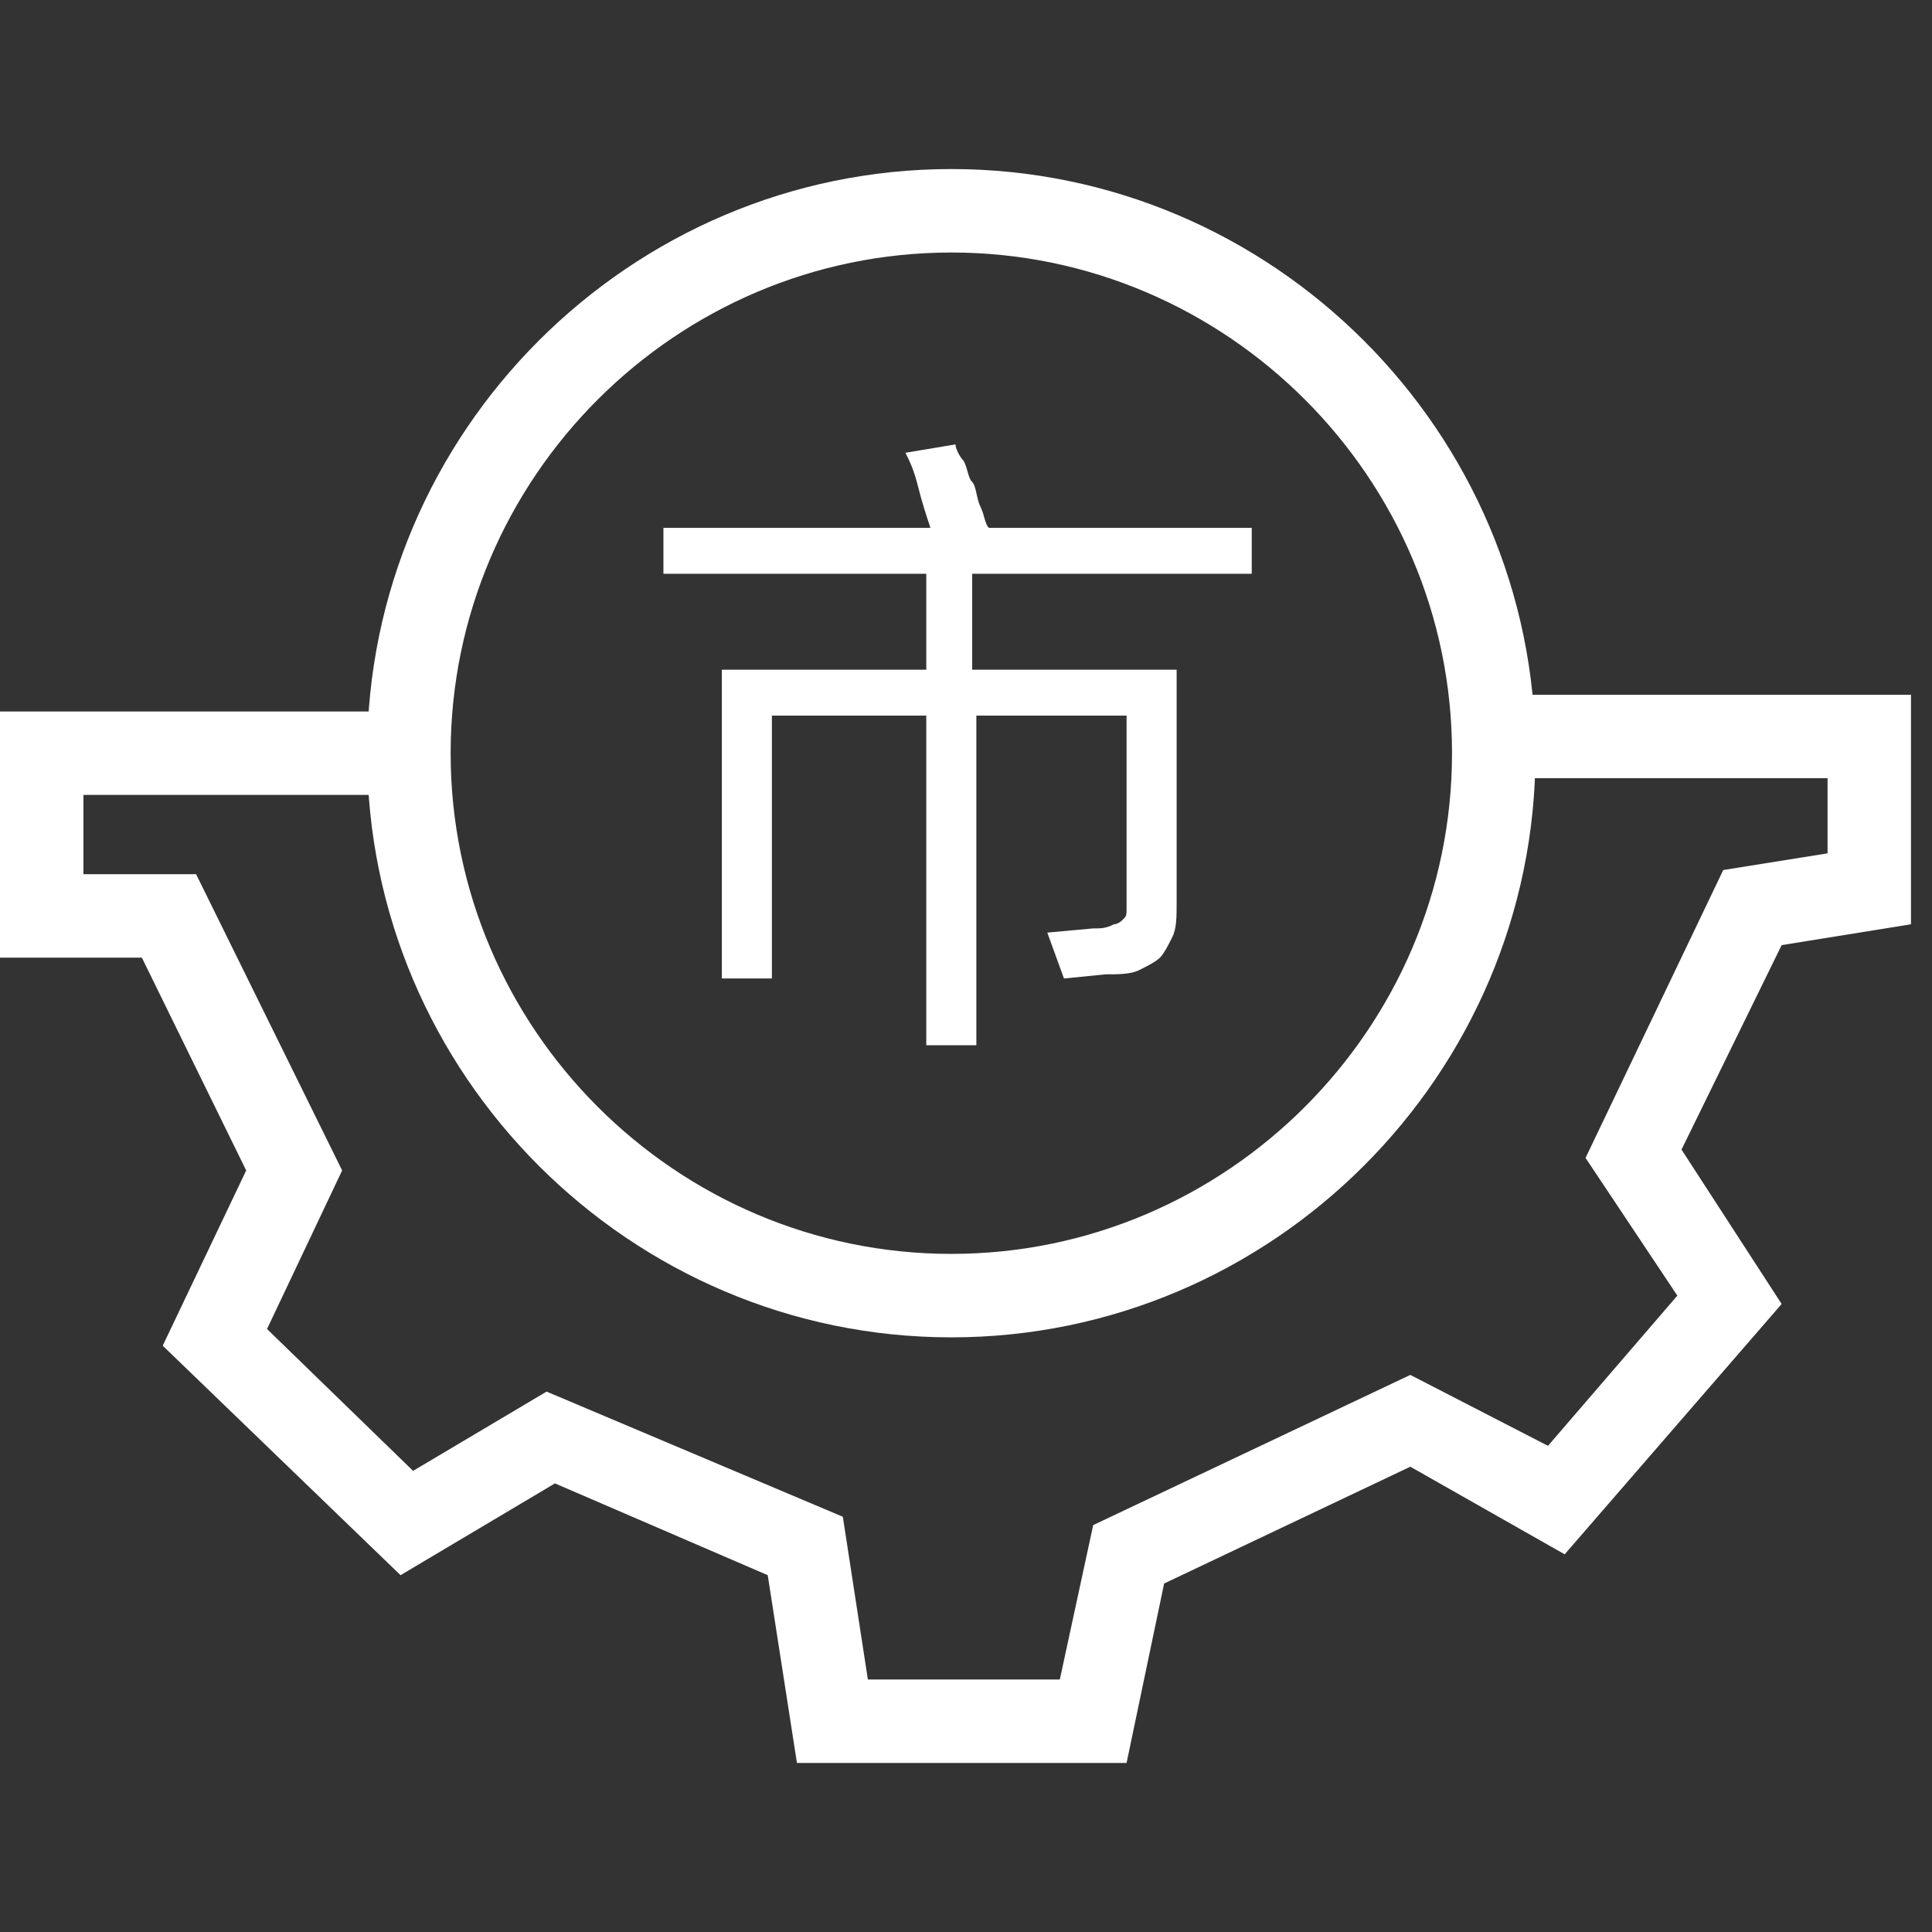
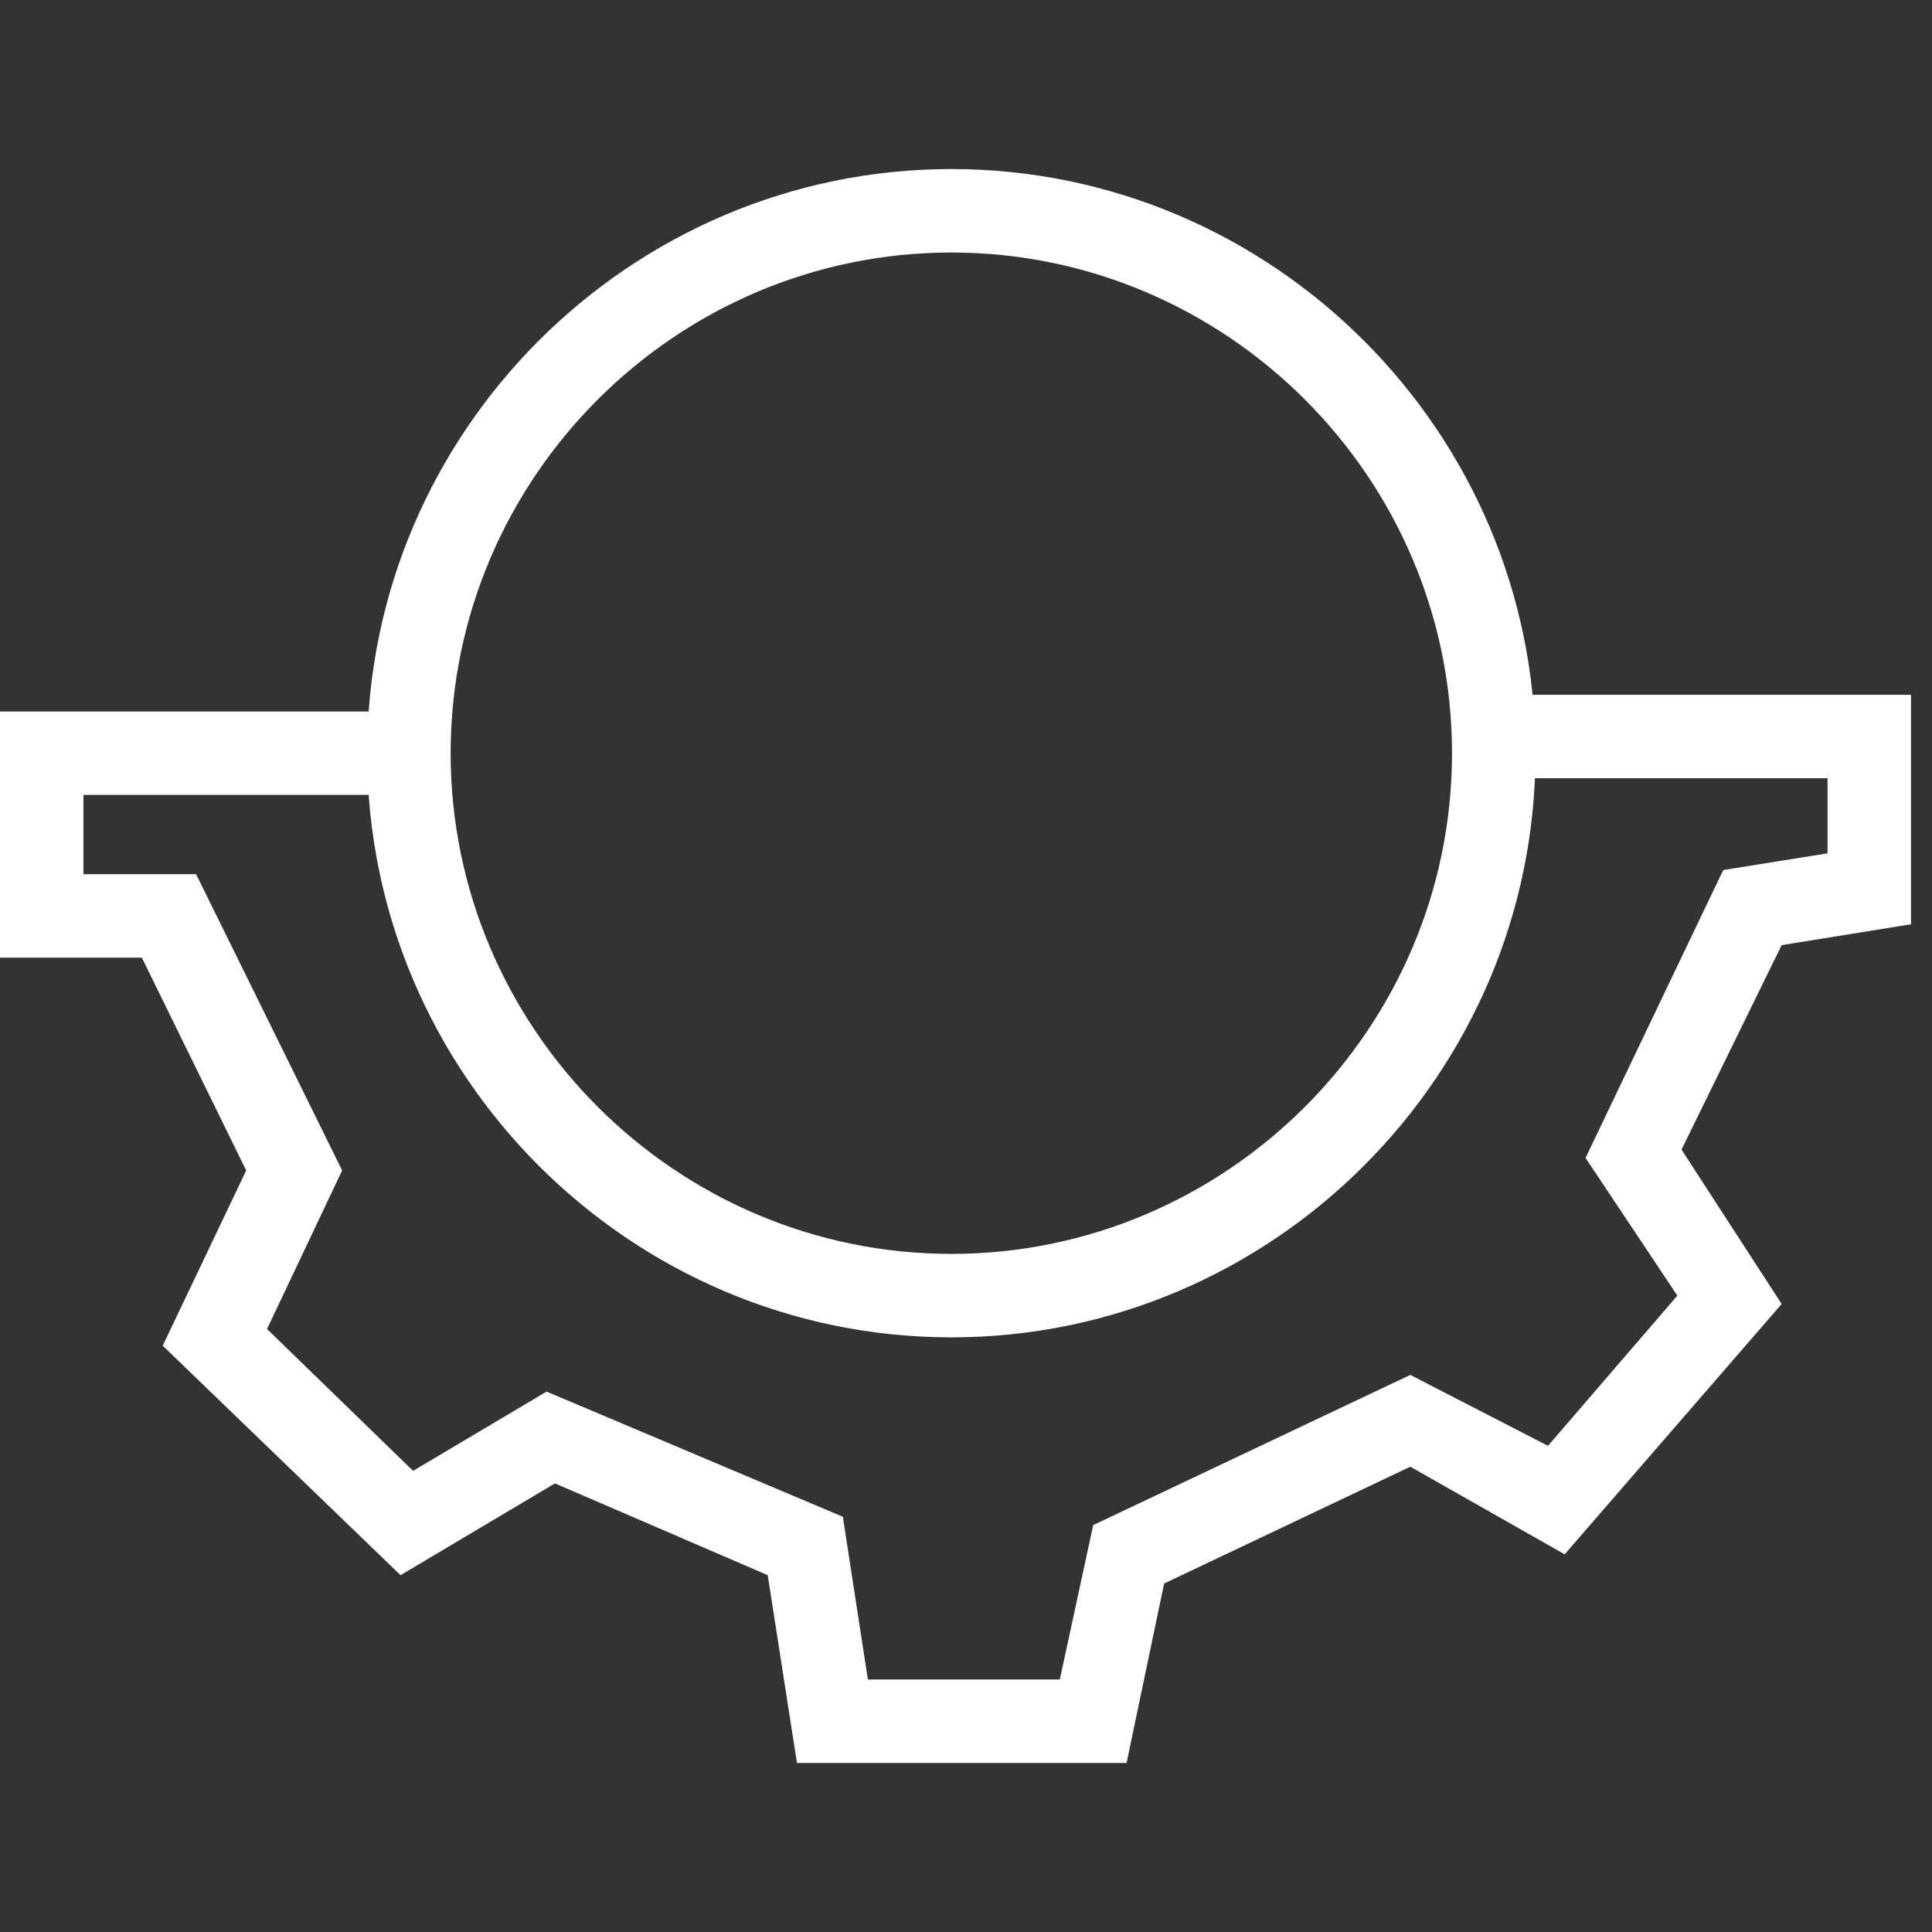
<svg xmlns="http://www.w3.org/2000/svg" width="80" height="80" viewBox="0 0 80 80" fill="none">
  <rect x="0" y="0" width="80" height="80" fill="#333333" stroke="none" />
-   <path d="M40.256 23.758V27.732H48.722V37.407C48.722 37.926 48.722 38.444 48.549 38.79C48.376 39.135 48.203 39.481 48.031 39.654C47.858 39.826 47.512 39.999 47.167 40.172C46.821 40.345 46.303 40.345 45.785 40.345L44.057 40.517L43.366 38.617L45.266 38.444C45.612 38.444 45.785 38.444 46.13 38.271C46.303 38.271 46.476 38.099 46.476 38.099C46.649 37.926 46.649 37.926 46.649 37.58V29.633H40.429V43.282H38.355V29.633H31.963V40.517H29.89V27.732H38.355V23.758H27.471V21.858H38.528C38.355 21.34 38.183 20.821 38.01 20.13C37.837 19.439 37.664 19.093 37.492 18.748L39.565 18.402C39.565 18.575 39.738 18.921 39.91 19.093C40.083 19.439 40.083 19.785 40.256 19.957C40.429 20.13 40.429 20.648 40.602 20.994C40.774 21.34 40.774 21.685 40.947 21.858H51.832V23.758H40.256Z" fill="white" />
  <path d="M39.392 55.377C26.089 55.377 15.204 44.492 15.204 31.188C15.204 17.885 26.089 7 39.392 7C52.696 7 63.581 17.885 63.581 31.188C63.581 44.492 52.696 55.377 39.392 55.377ZM39.392 10.456C27.989 10.456 18.66 19.785 18.66 31.188C18.66 42.591 27.989 51.921 39.392 51.921C50.795 51.921 60.125 42.591 60.125 31.188C60.125 19.785 50.795 10.456 39.392 10.456Z" fill="white" />
  <path d="M46.649 73H33L31.79 65.225L22.979 61.424L16.586 65.225L6.738 55.722L10.194 48.466L5.874 39.654H0V29.461H16.241V32.916H3.455V36.199H8.12L14.167 48.466L11.057 55.031L17.105 60.905L22.633 57.623L34.9 62.806L35.937 69.544H43.885L45.267 63.151L58.398 56.932L64.099 59.869L69.455 53.649L65.654 47.947L71.356 36.026L75.675 35.335V32.225H61.853V28.77H79.13V38.272L73.774 39.136L69.628 47.602L73.774 53.995L64.79 64.361L58.398 60.733L48.204 65.57L46.649 73Z" fill="white" />
</svg>